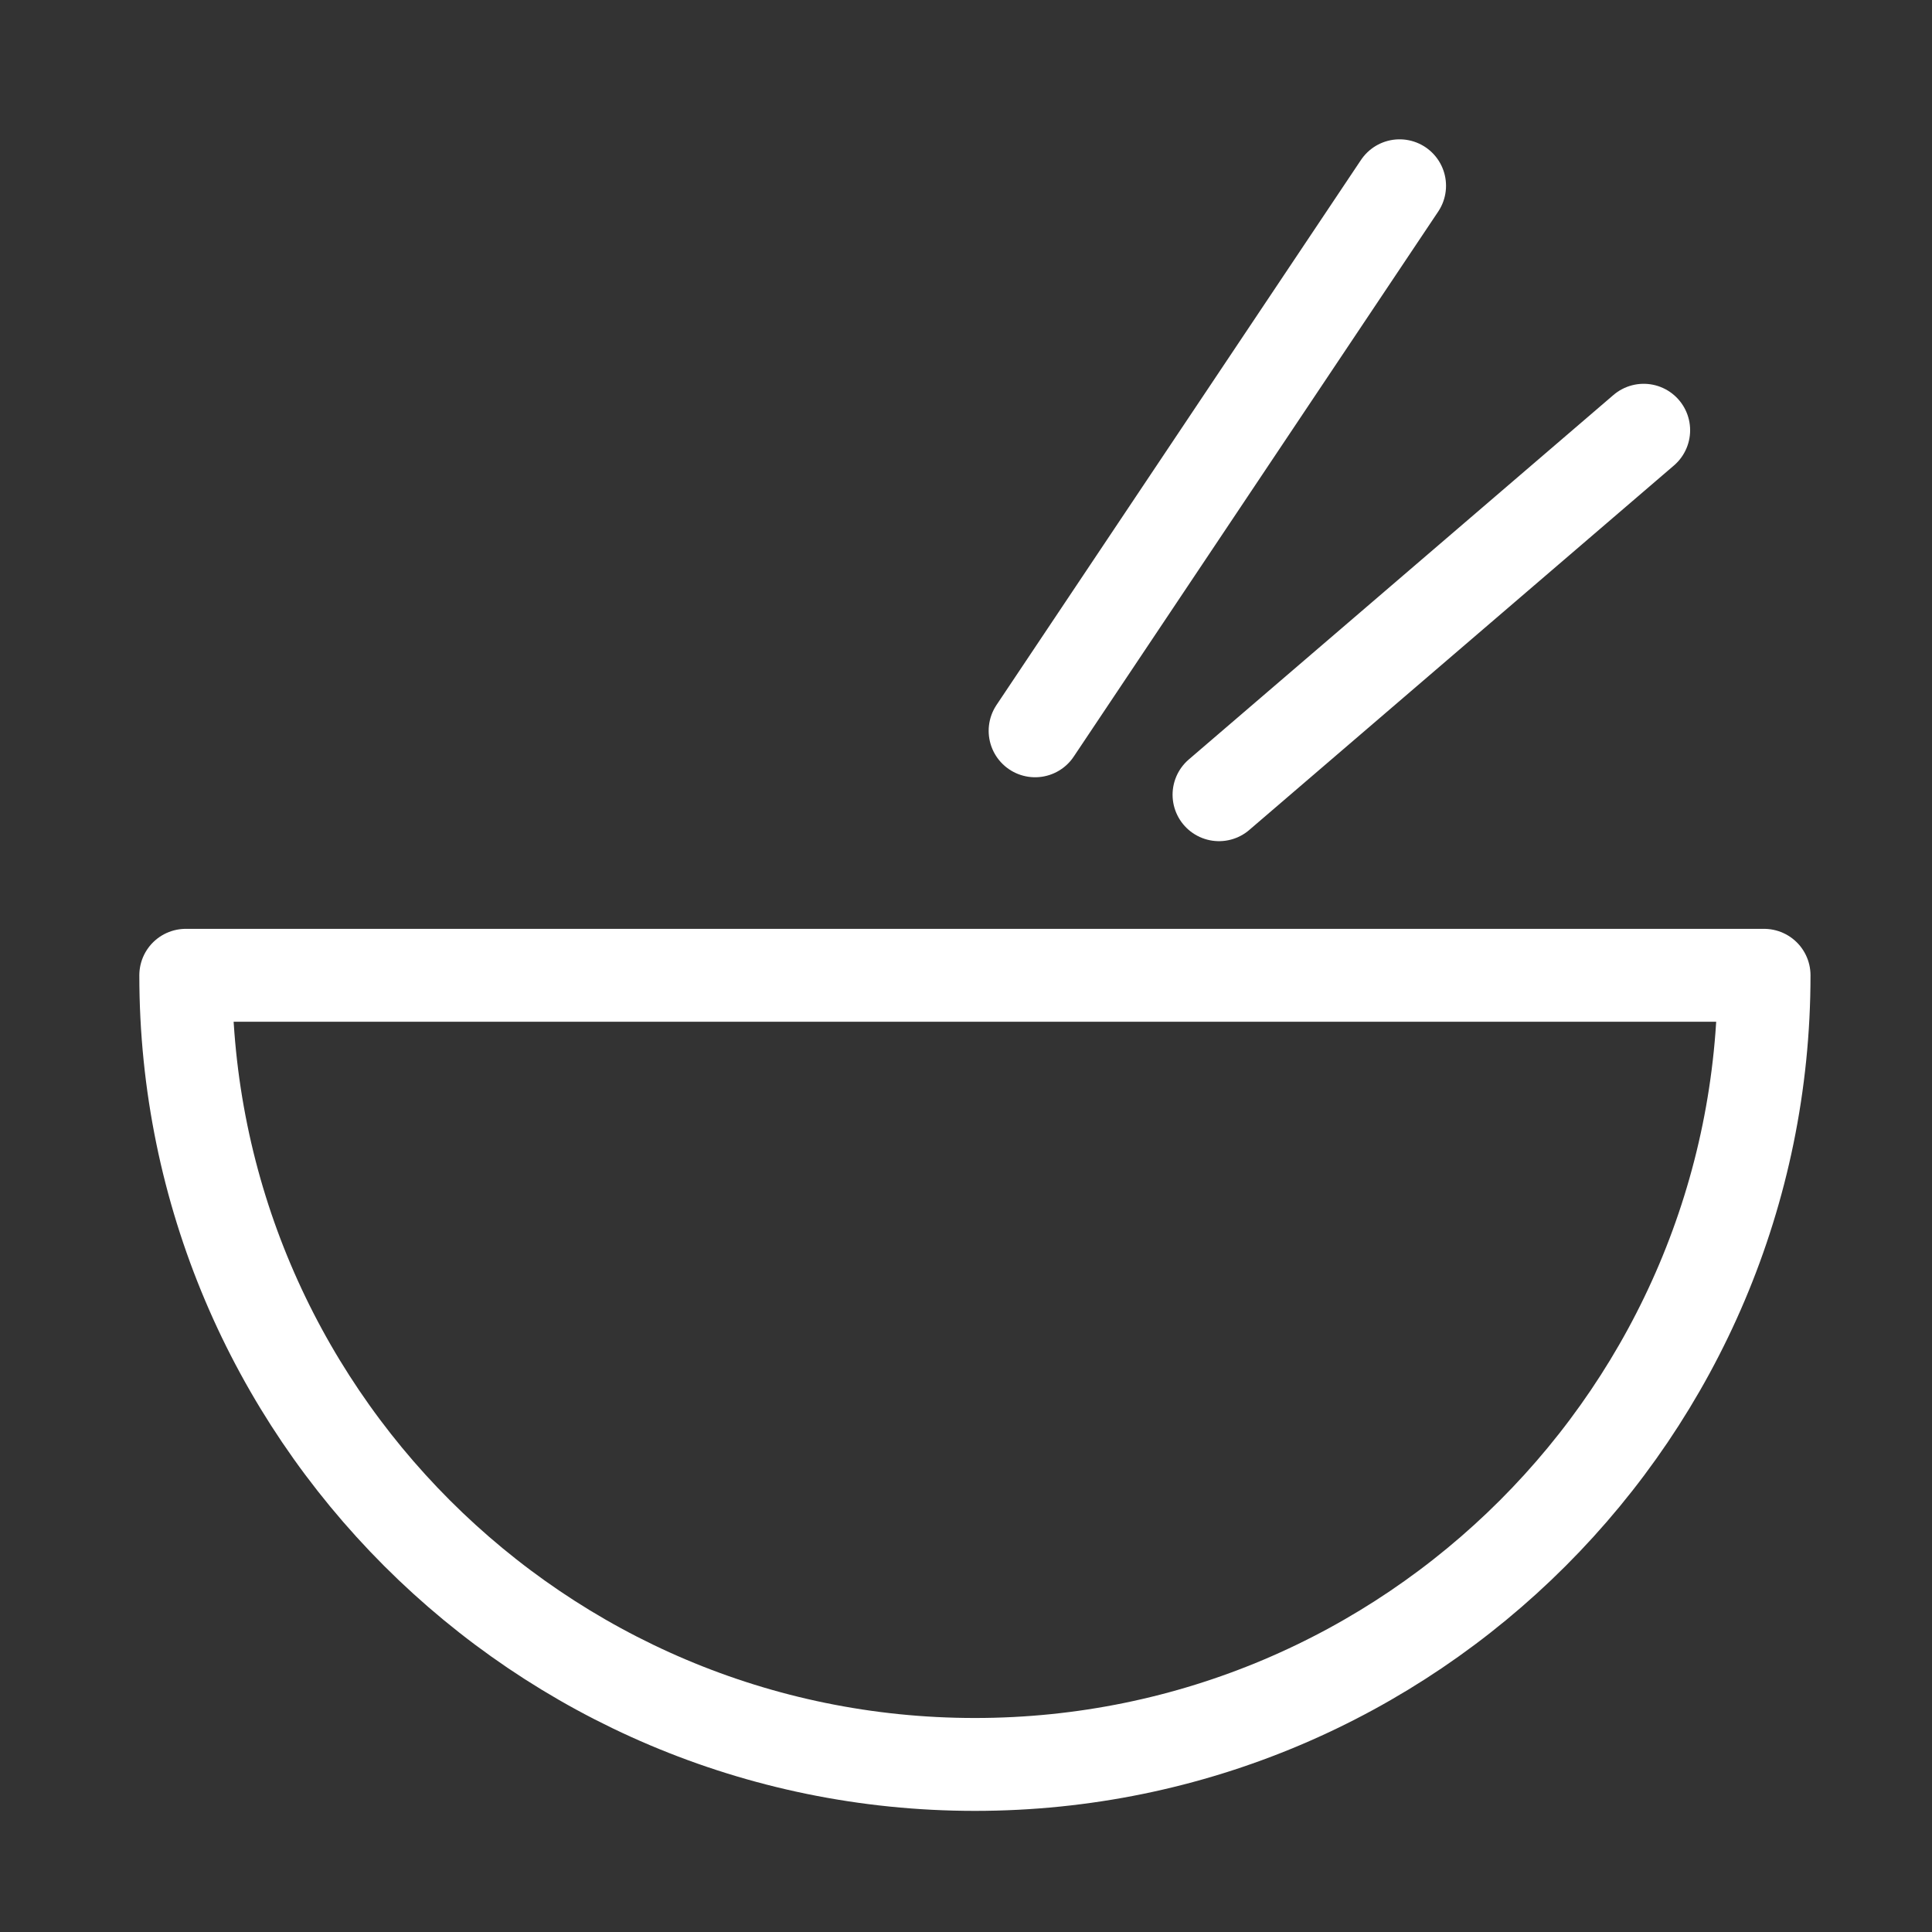
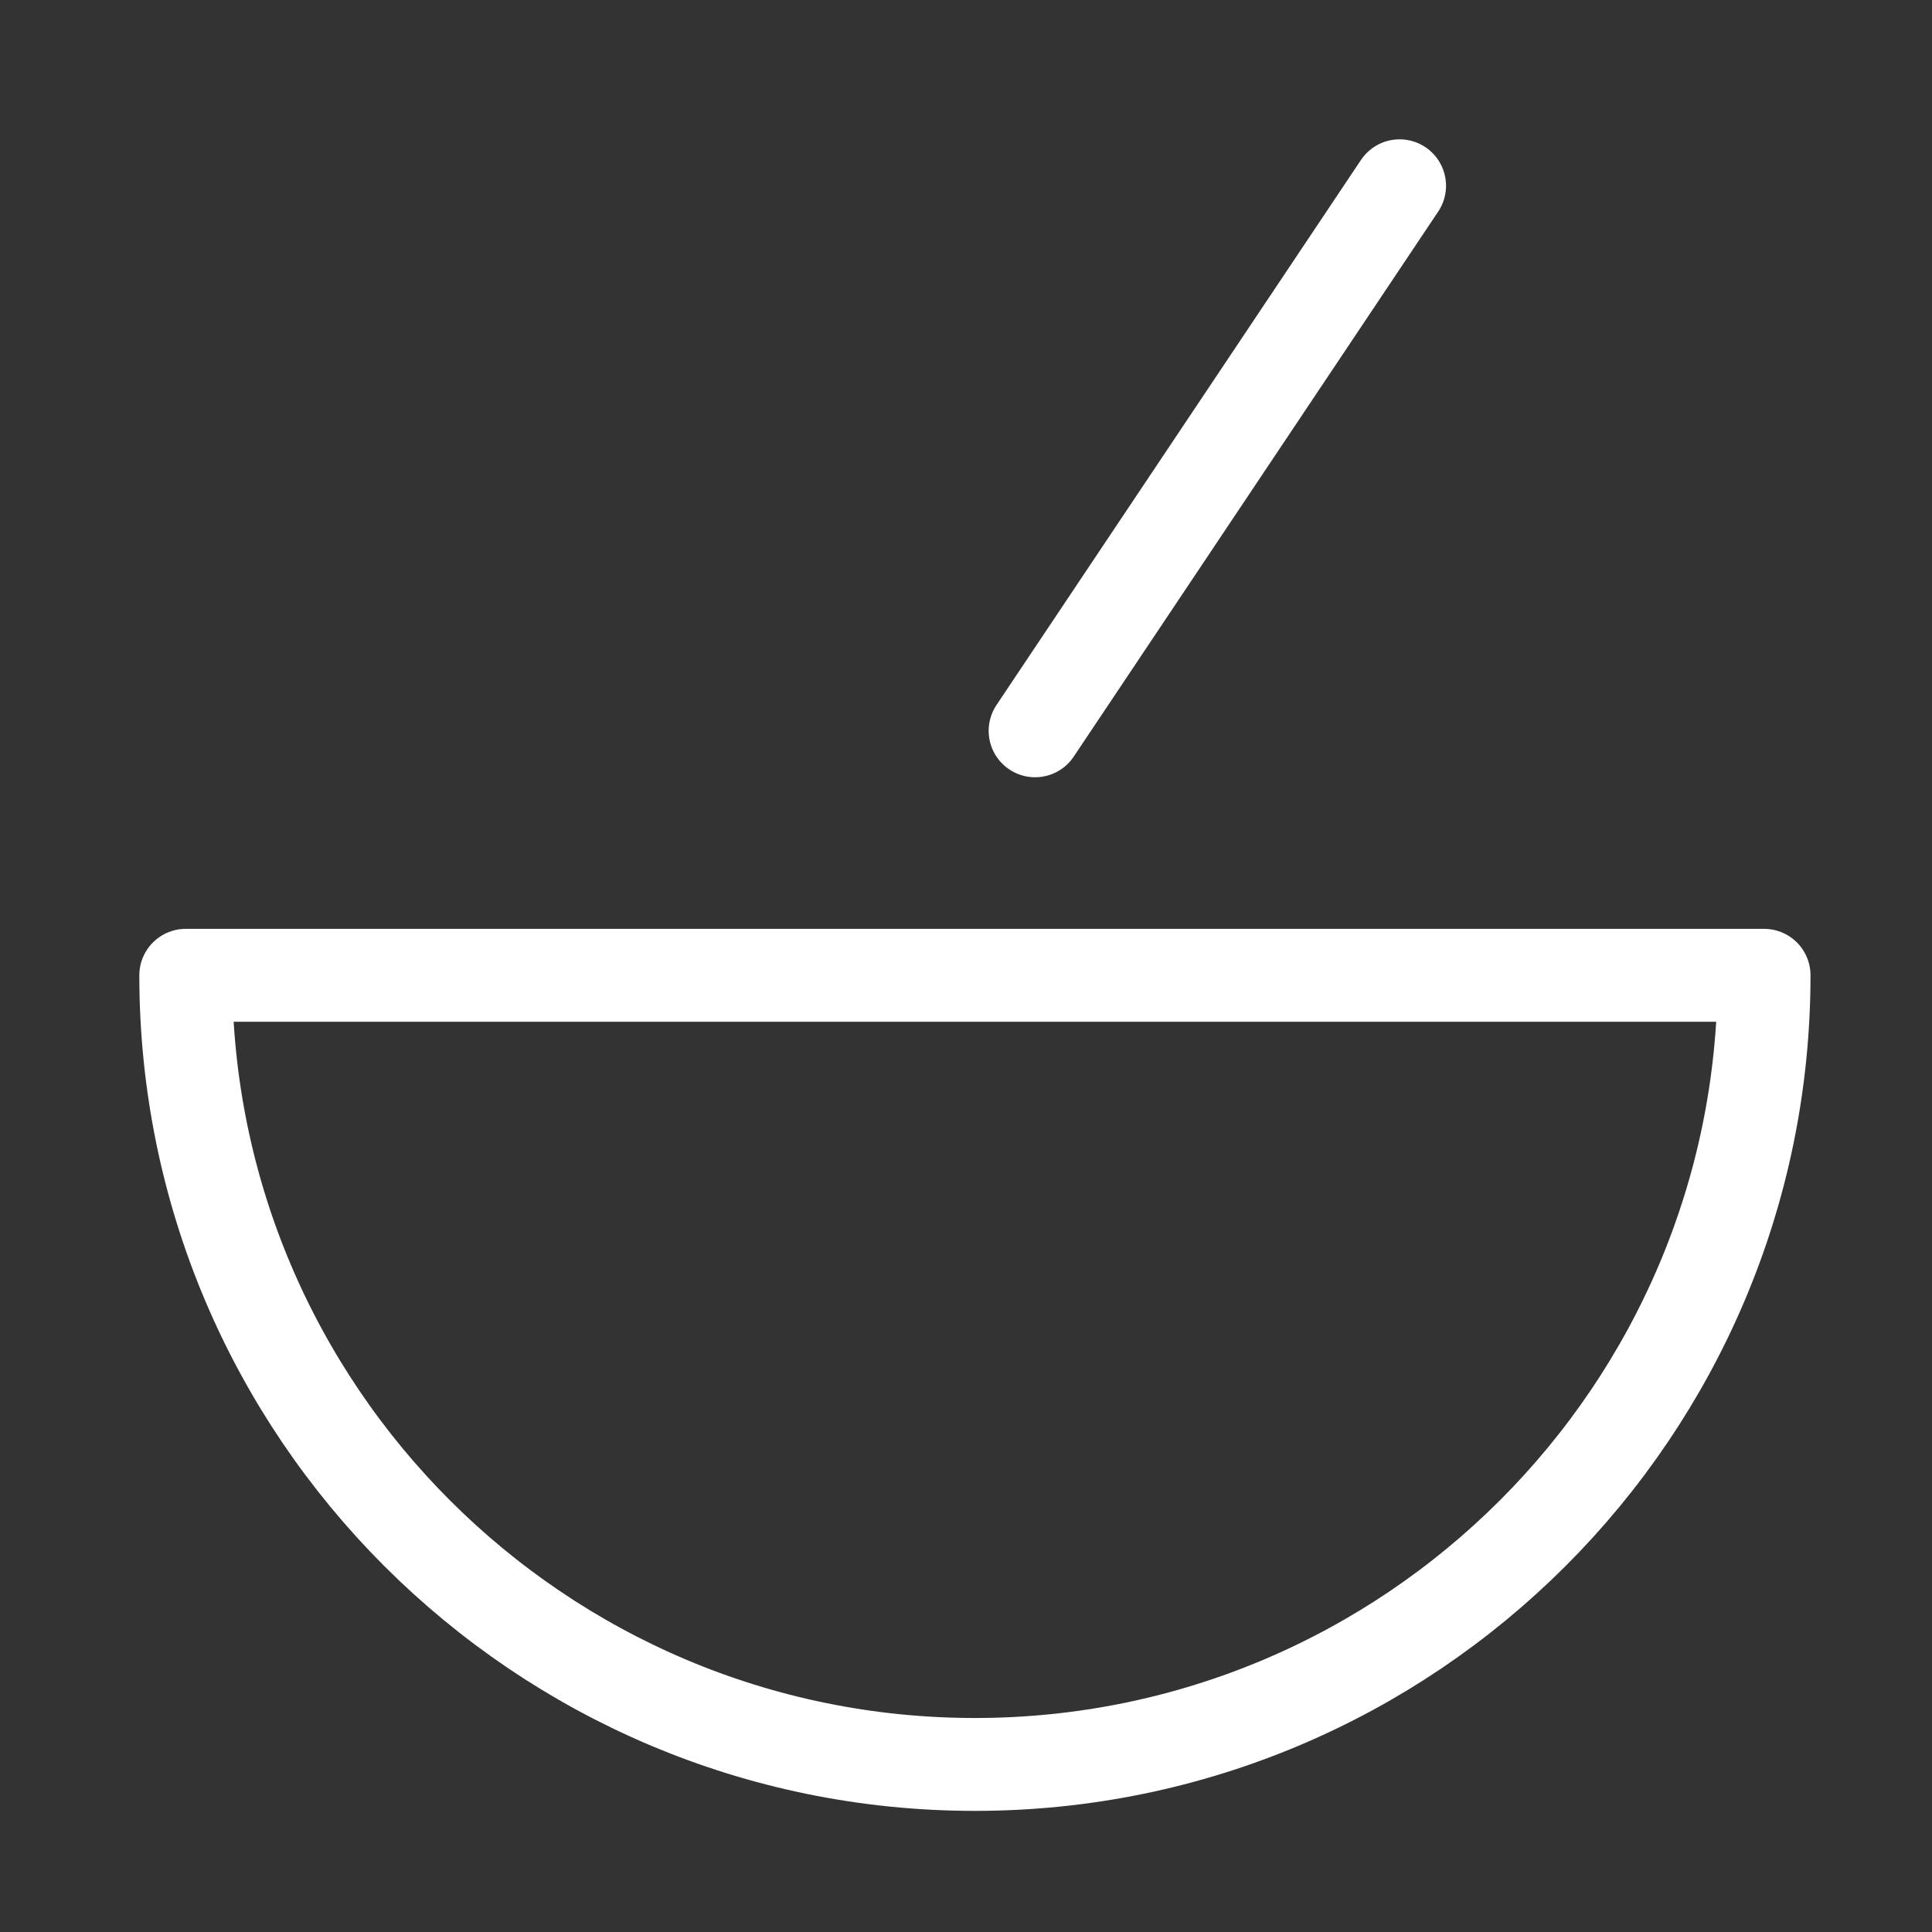
<svg xmlns="http://www.w3.org/2000/svg" width="52" height="52" viewBox="0 0 52 52" fill="none">
  <rect x="0" y="0" width="52" height="52" fill="#333333" stroke="none" />
-   <path d="M26.24 47.49C37.96 47.49 47.48 37.97 47.48 26.25H5C5 37.97 14.52 47.49 26.24 47.49Z" stroke="white" stroke-width="2.5" stroke-linecap="round" stroke-linejoin="round" />
+   <path d="M26.24 47.49C37.96 47.49 47.48 37.97 47.48 26.25H5C5 37.97 14.52 47.49 26.24 47.49" stroke="white" stroke-width="2.5" stroke-linecap="round" stroke-linejoin="round" />
  <path d="M27.86 19.67L37.67 5" stroke="white" stroke-width="2.5" stroke-linecap="round" stroke-linejoin="round" />
-   <path d="M32.81 21.39L44.24 11.58" stroke="white" stroke-width="2.5" stroke-linecap="round" stroke-linejoin="round" />
</svg>